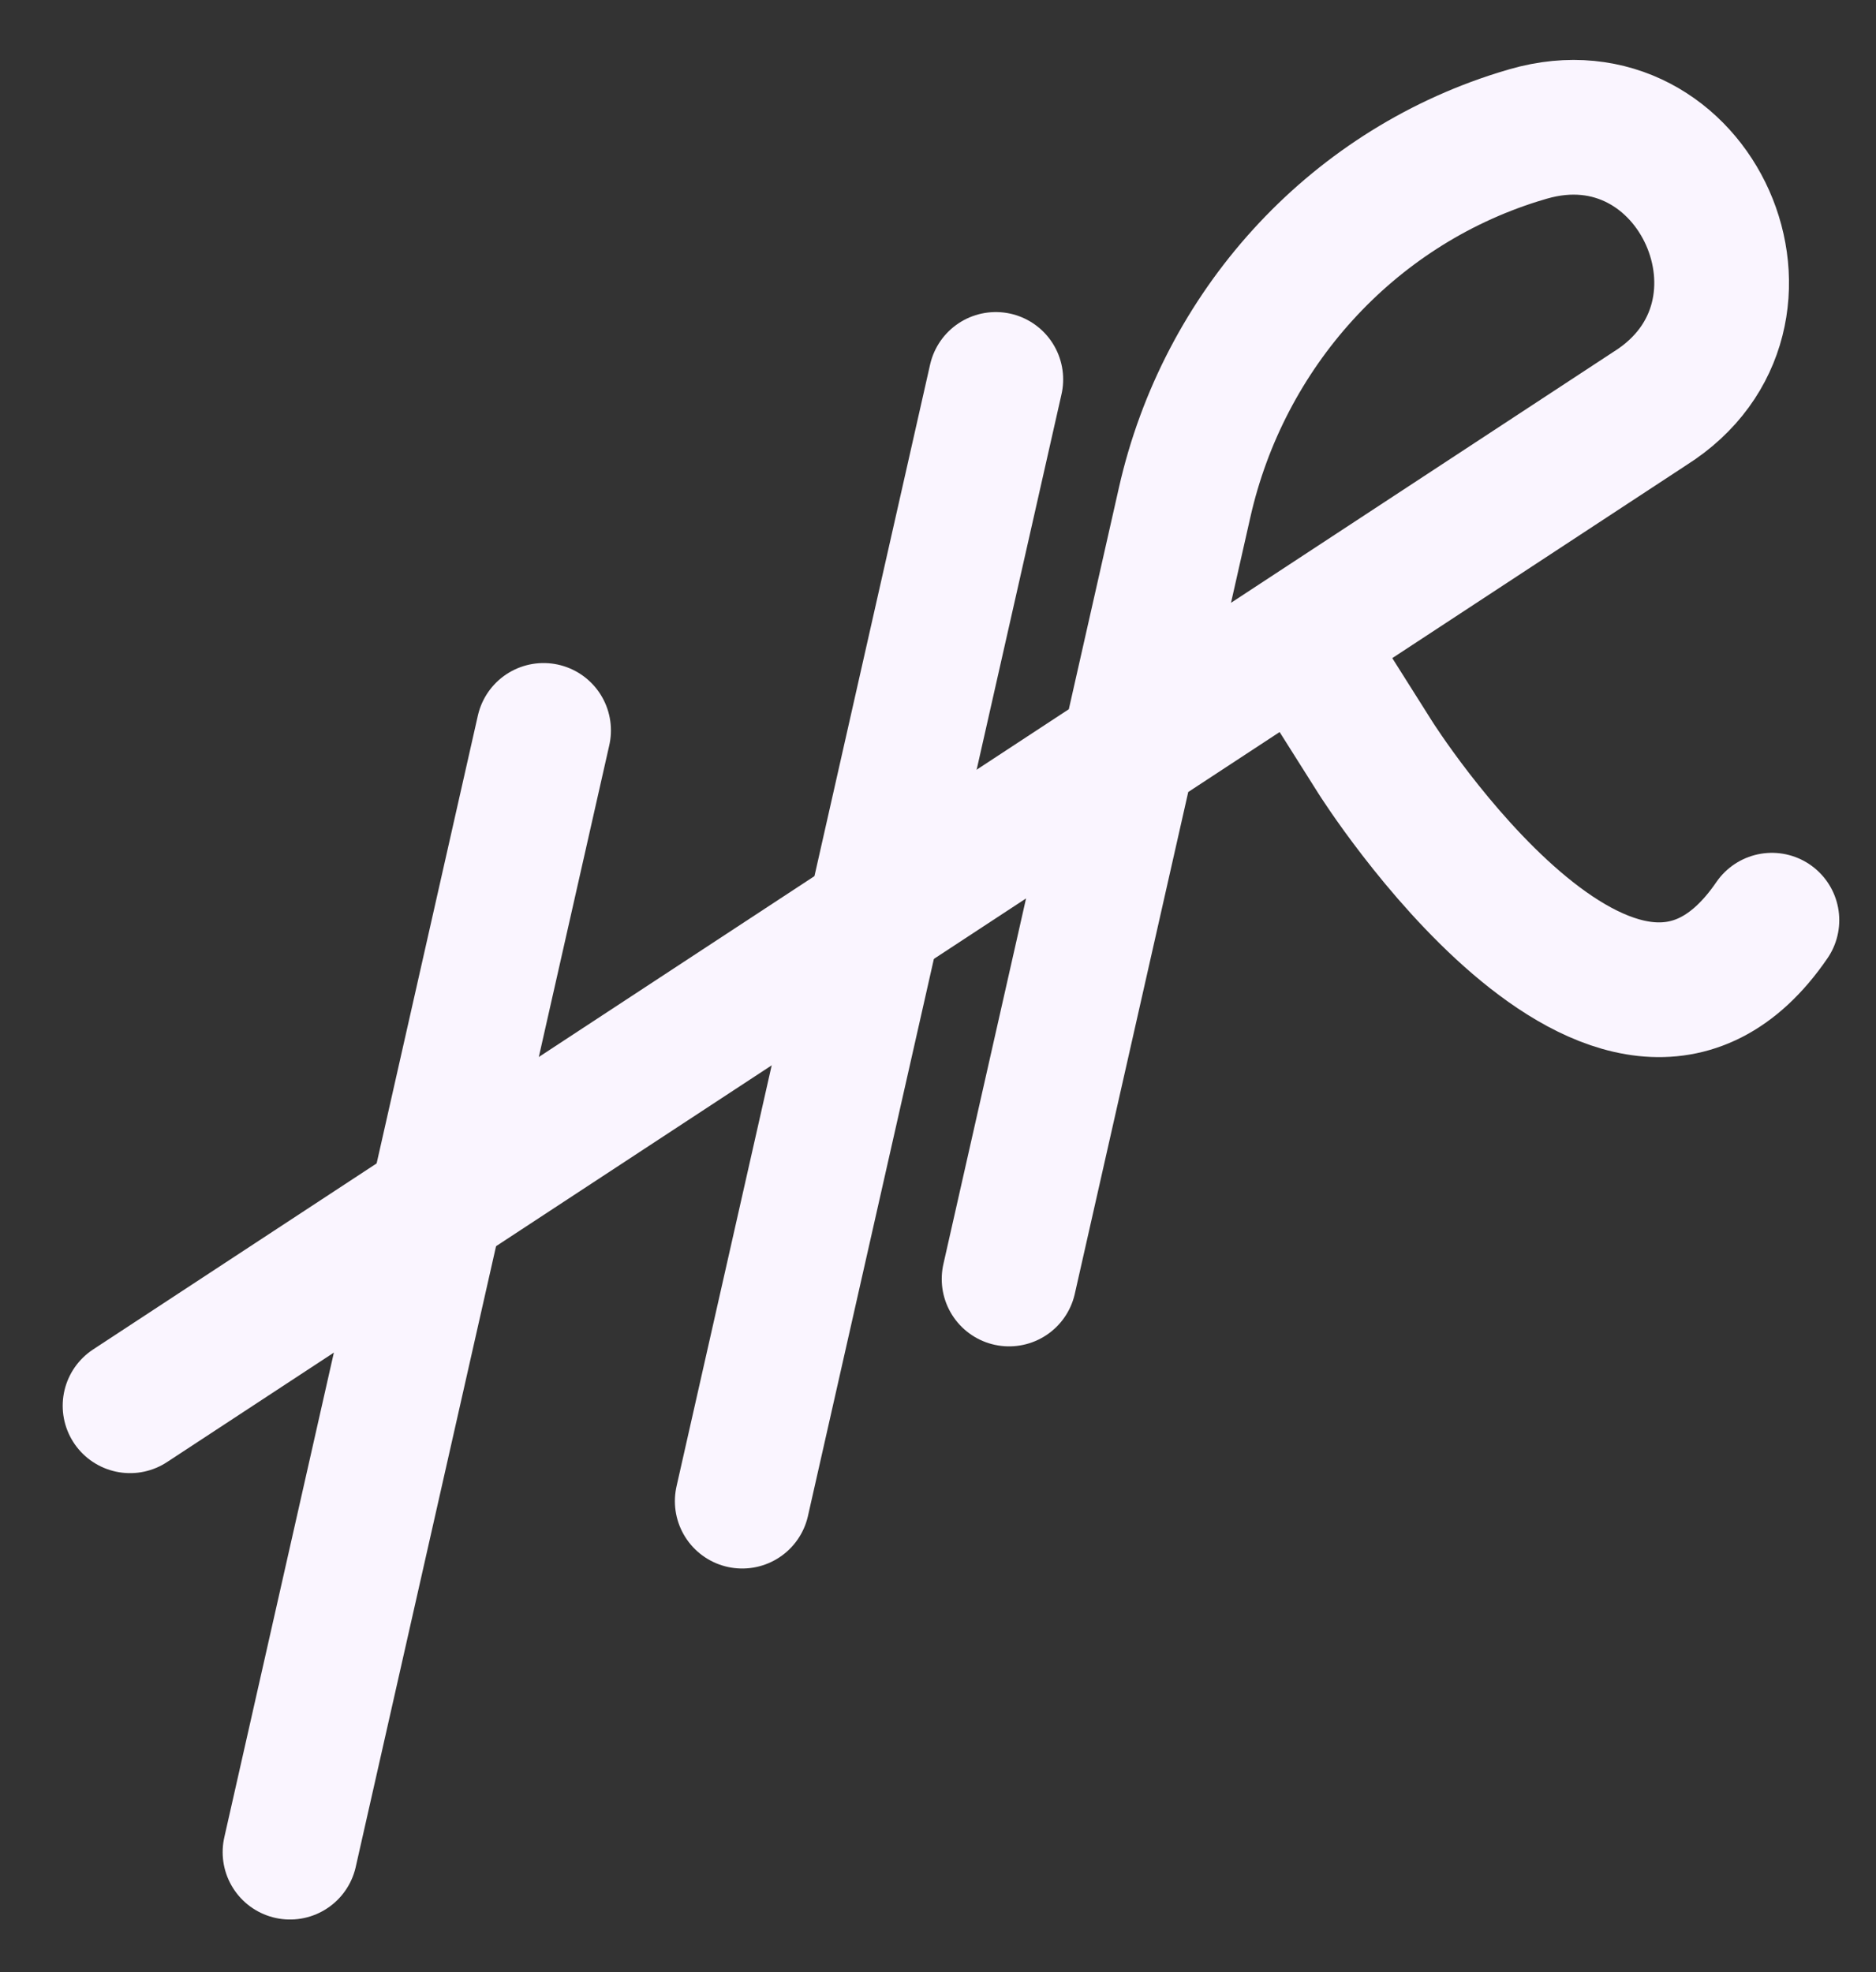
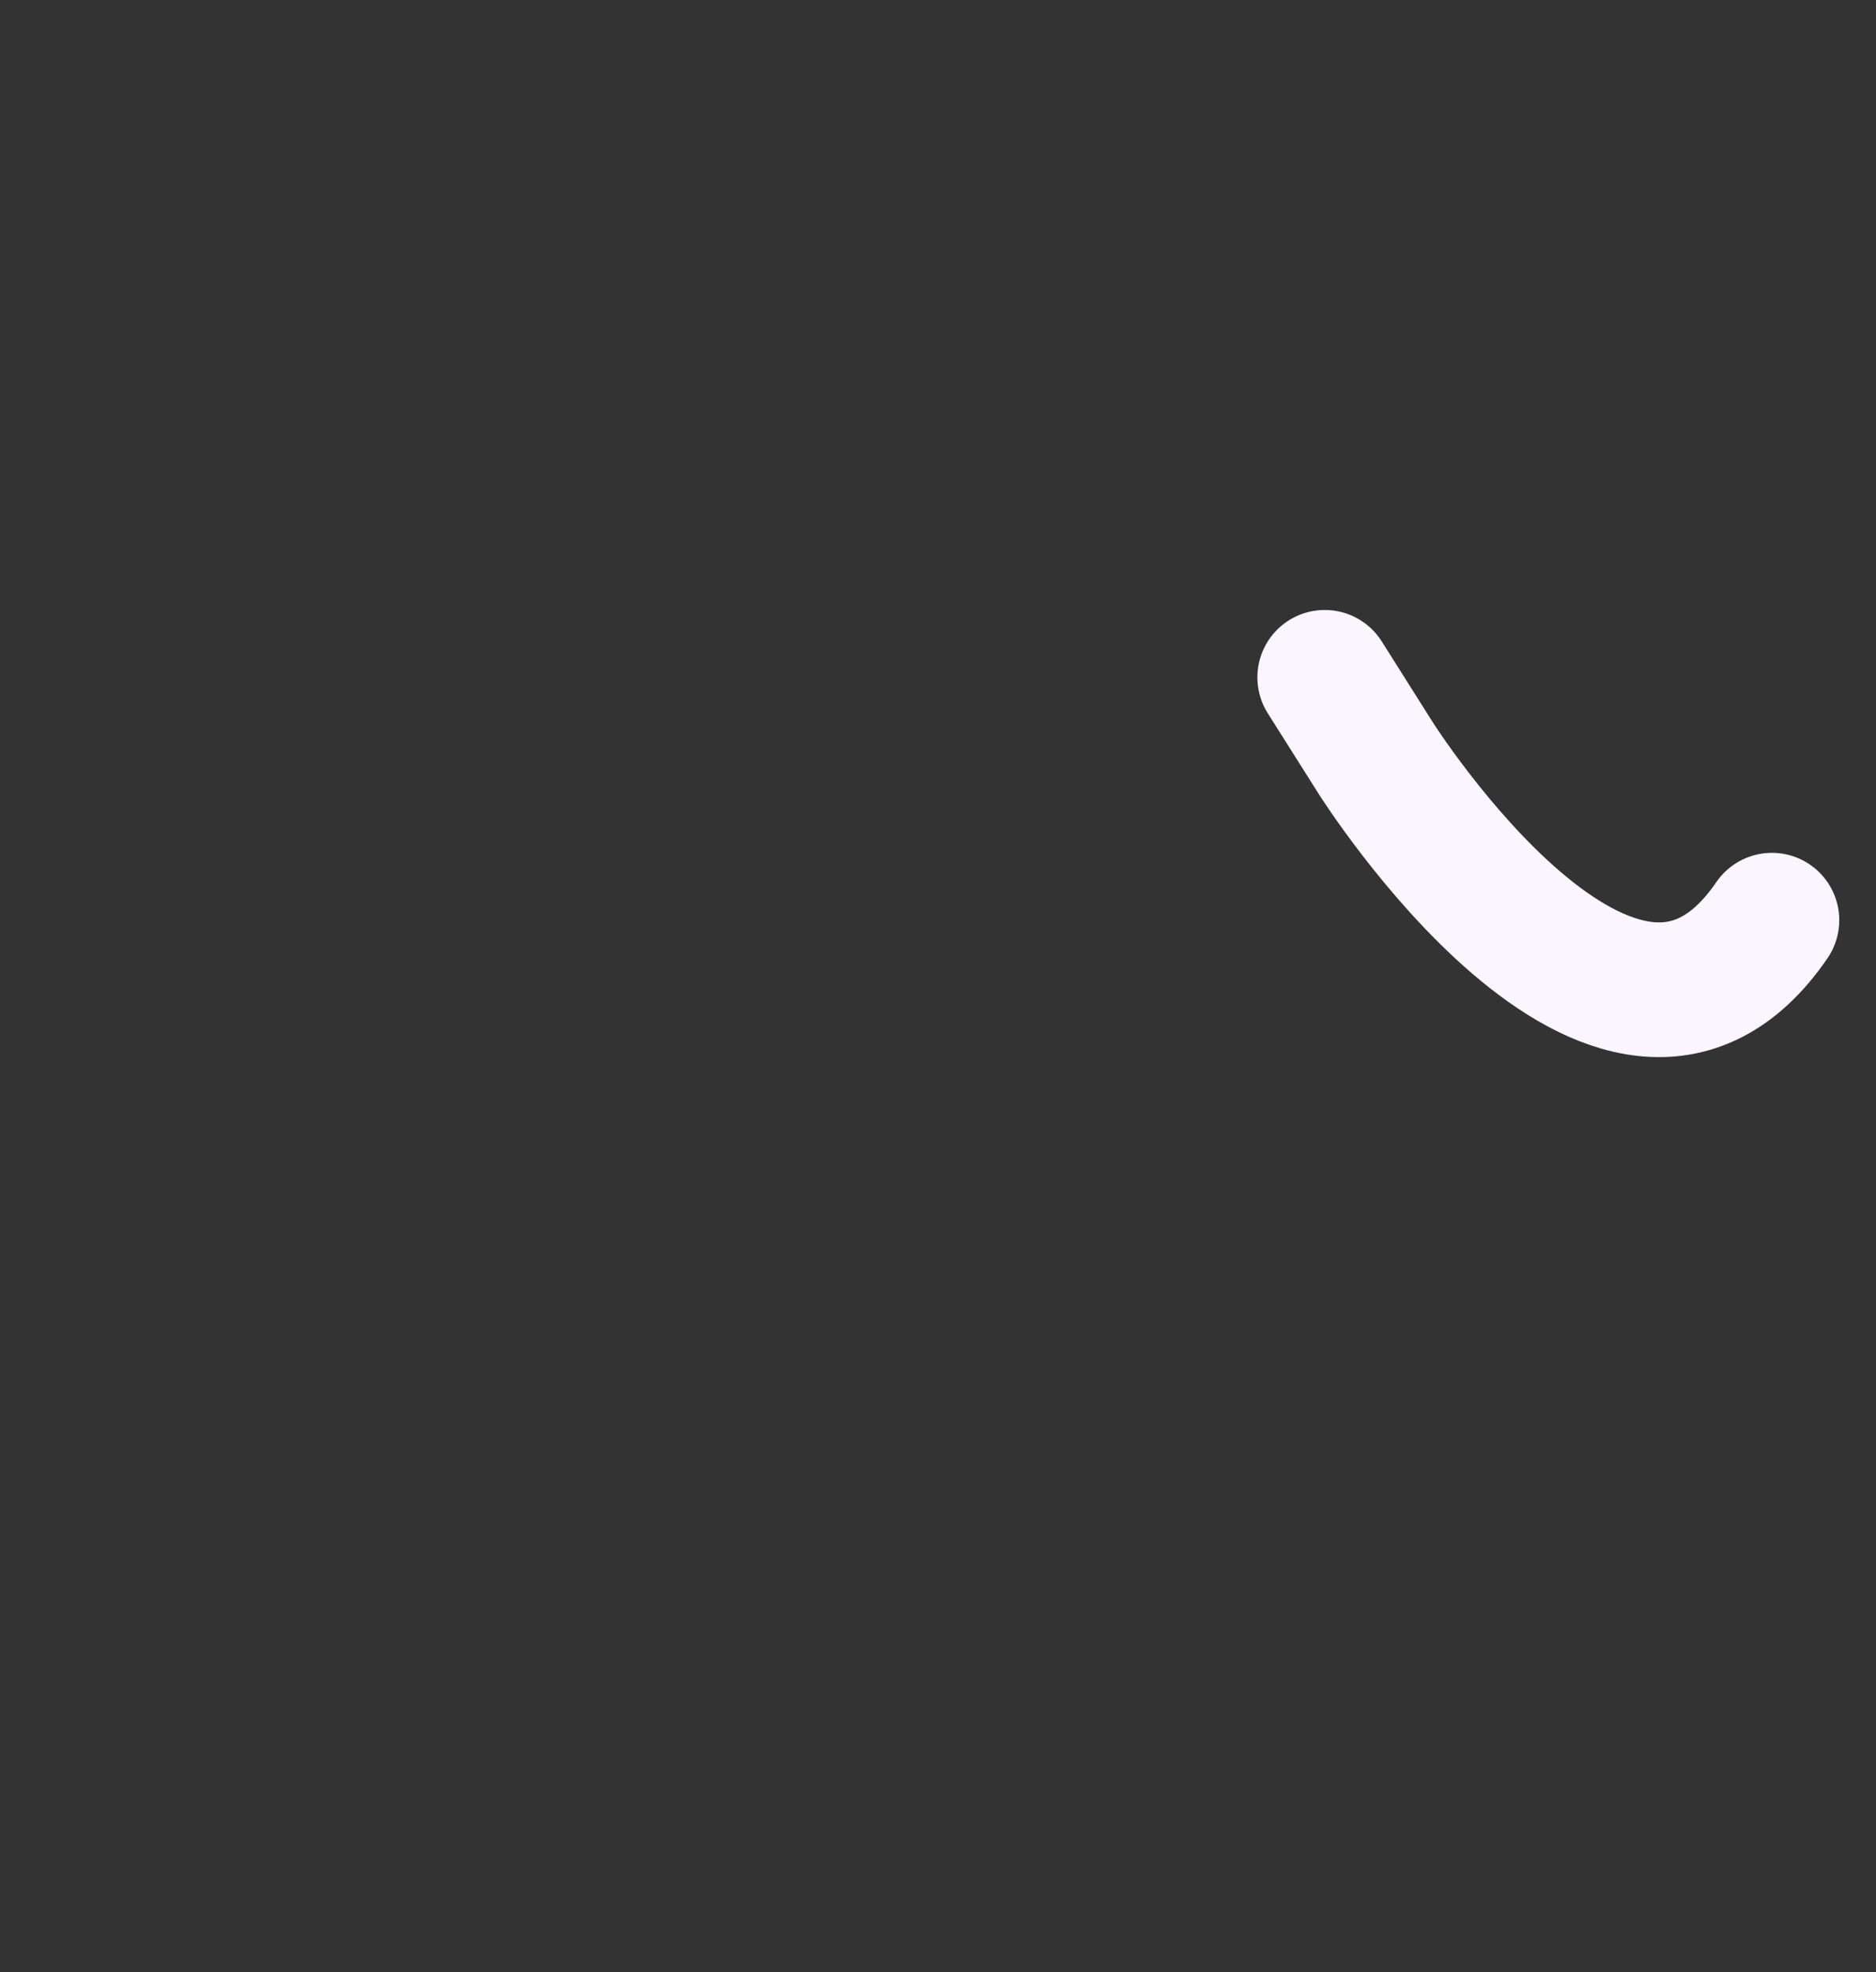
<svg xmlns="http://www.w3.org/2000/svg" id="Layer_1" version="1.1" viewBox="0 0 417.74 439.13">
  <rect x="0" y="0" width="417.74" height="439.13" fill="#333333" stroke="none" />
  <defs>
    <style>
      .st0 {
        fill: none;
        stroke: #faf5ff;
        stroke-linecap: round;
        stroke-linejoin: round;
        stroke-width: 30px;
      }
    </style>
  </defs>
-   <line class="st0" x1="121.04" y1="162.65" x2="64.58" y2="412.44" />
-   <line class="st0" x1="221.74" y1="84.49" x2="165.28" y2="334.28" />
-   <path class="st0" d="M28.96,313.04L367.45,90.93c32.94-20.79,10.26-71.92-27.16-61.1-.76.22-1.53.45-2.3.69-37.46,11.75-65.53,43.02-74.19,81.32l-39.1,172.97" />
  <path class="st0" d="M294.99,150.83l11.32,17.93s54.21,85.87,88.25,36.15" />
</svg>